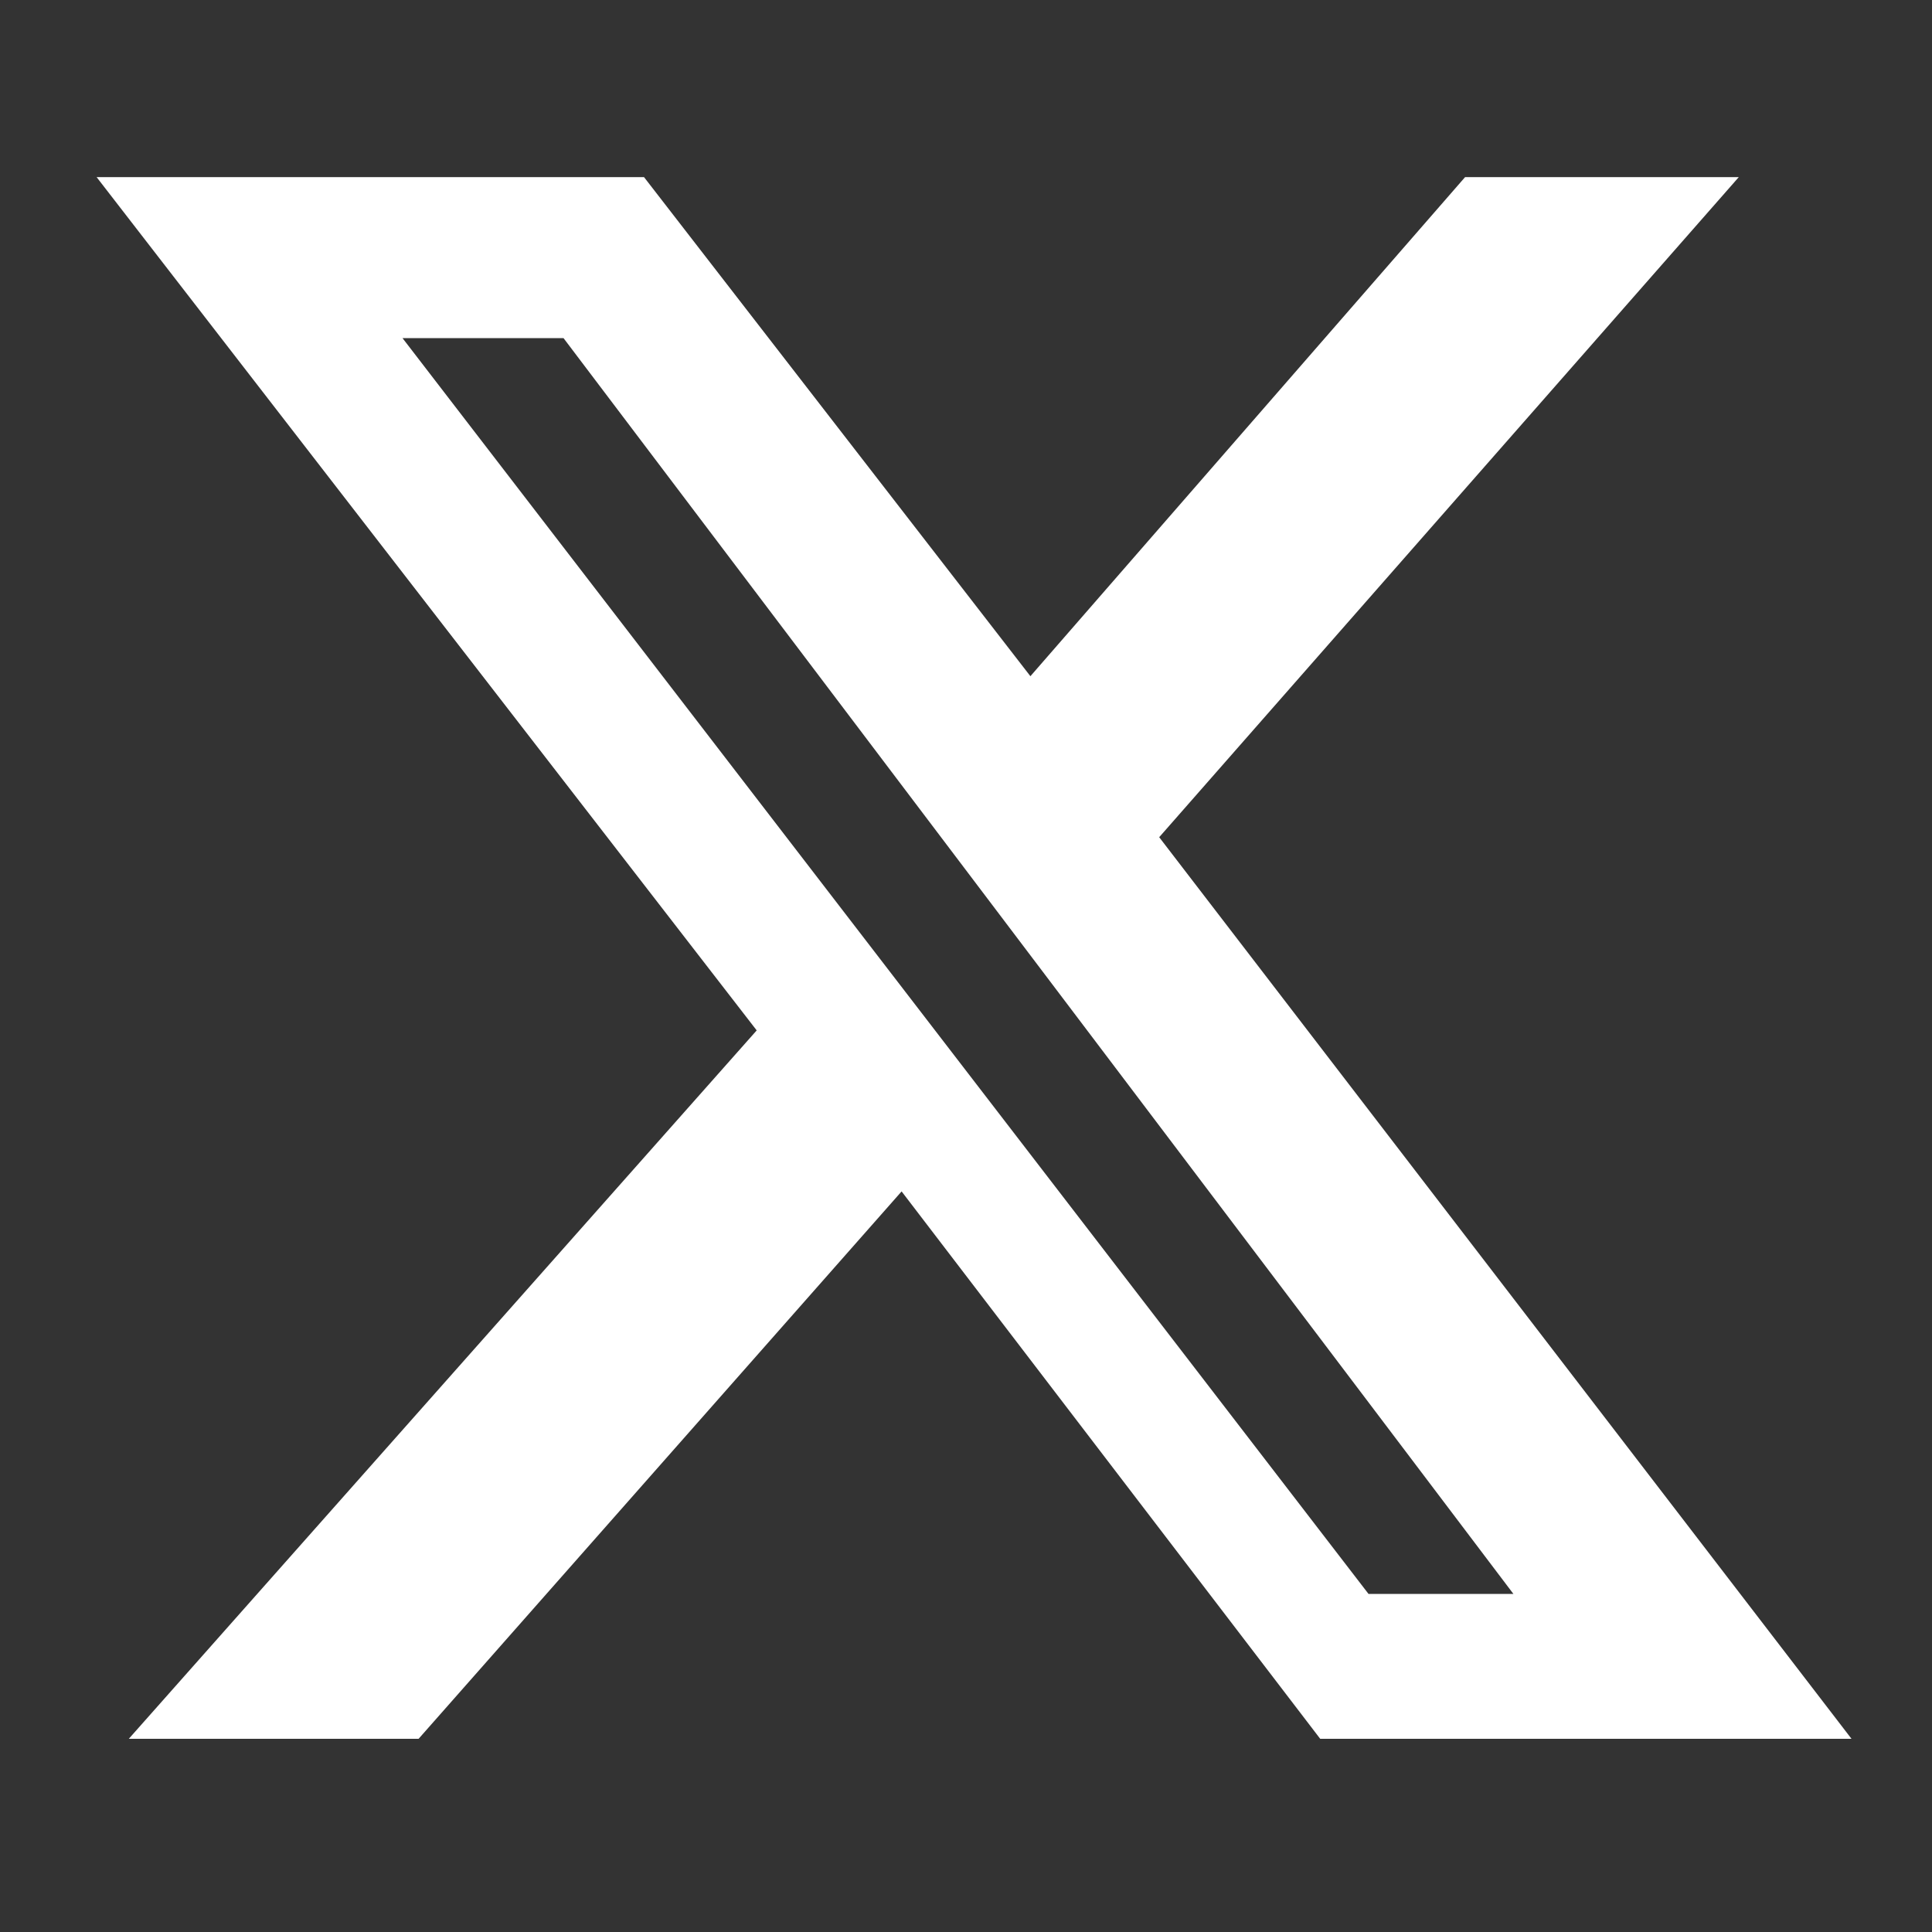
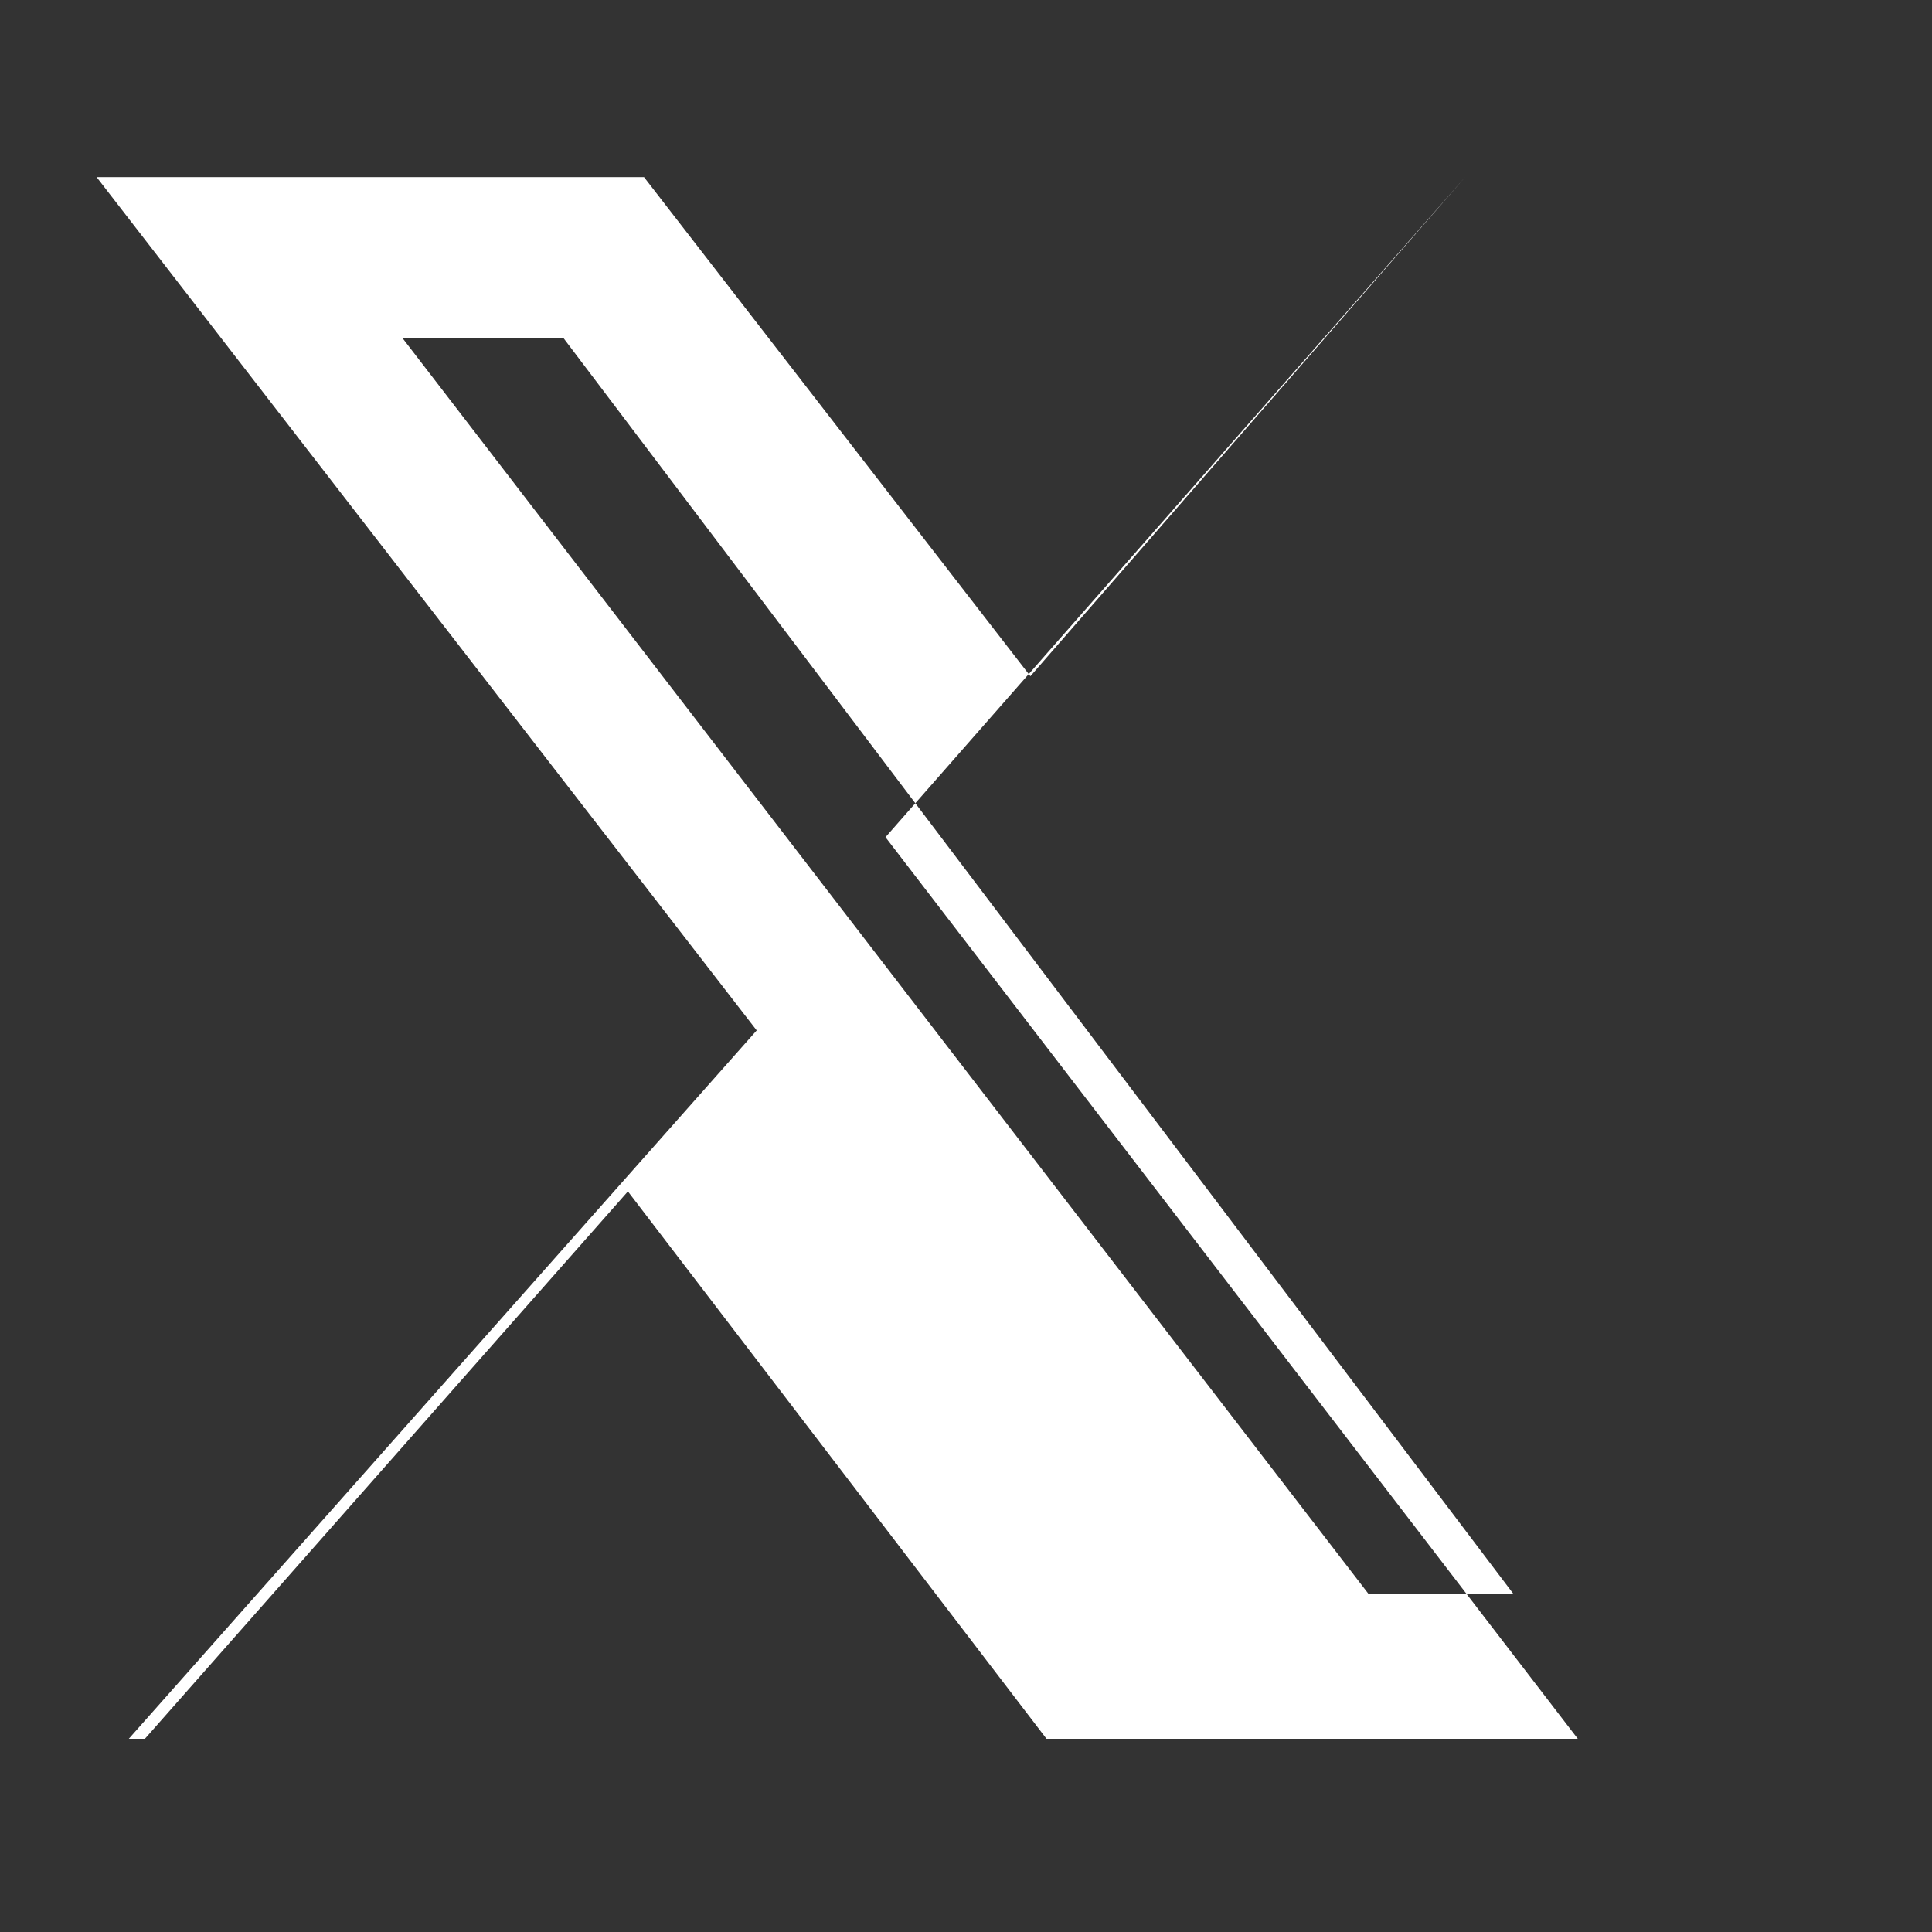
<svg xmlns="http://www.w3.org/2000/svg" id="Layer_1" version="1.1" viewBox="0 0 12 12">
  <rect x="0" y="0" width="12" height="12" fill="#333333" stroke="none" />
  <defs>
    <style> .st0 { fill: #fff; } </style>
  </defs>
-   <path class="st0" d="M9.1,1.1h1.7l-3.6,4.1,4.3,5.6h-3.3l-2.6-3.4-3,3.4H.8l3.9-4.4L.6,1.1h3.4l2.4,3.1,2.7-3.1ZM8.5,9.9h.9L3.5,2.1h-1l6,7.8Z" />
+   <path class="st0" d="M9.1,1.1l-3.6,4.1,4.3,5.6h-3.3l-2.6-3.4-3,3.4H.8l3.9-4.4L.6,1.1h3.4l2.4,3.1,2.7-3.1ZM8.5,9.9h.9L3.5,2.1h-1l6,7.8Z" />
</svg>